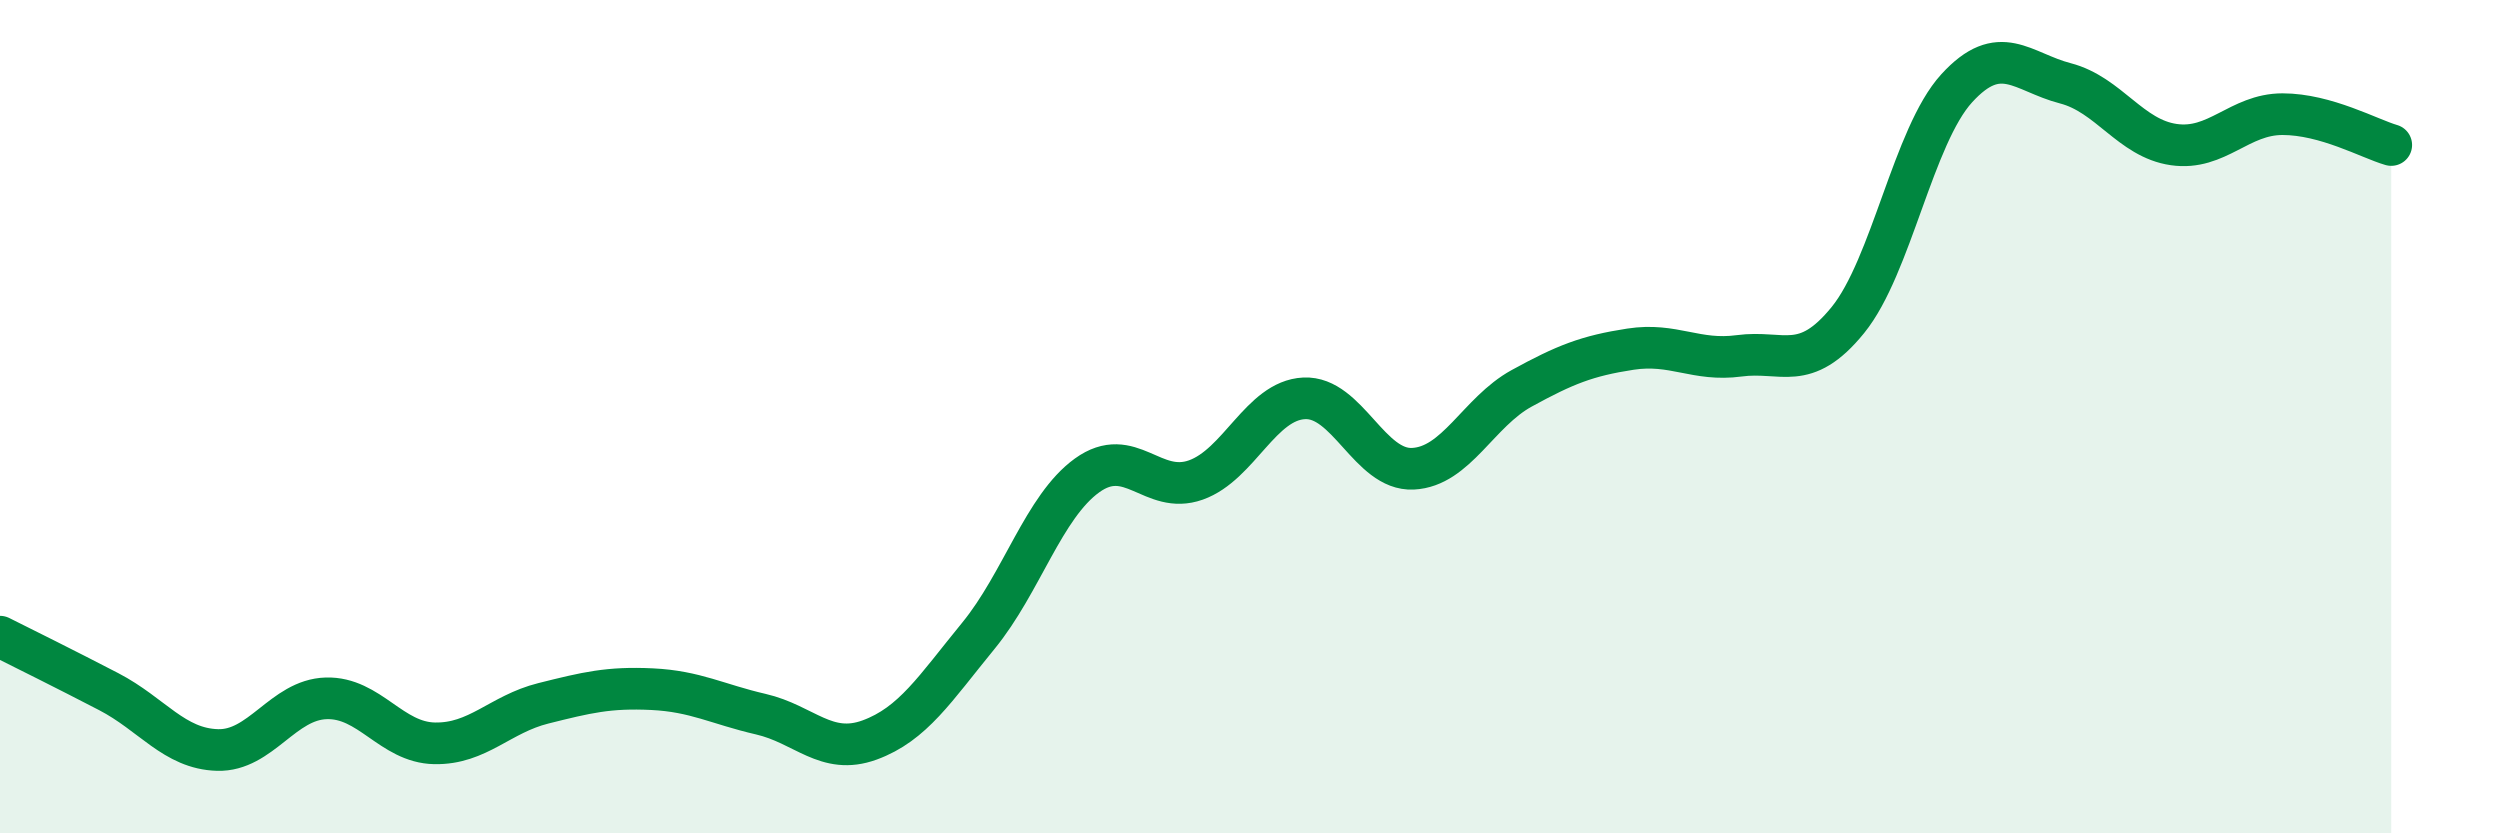
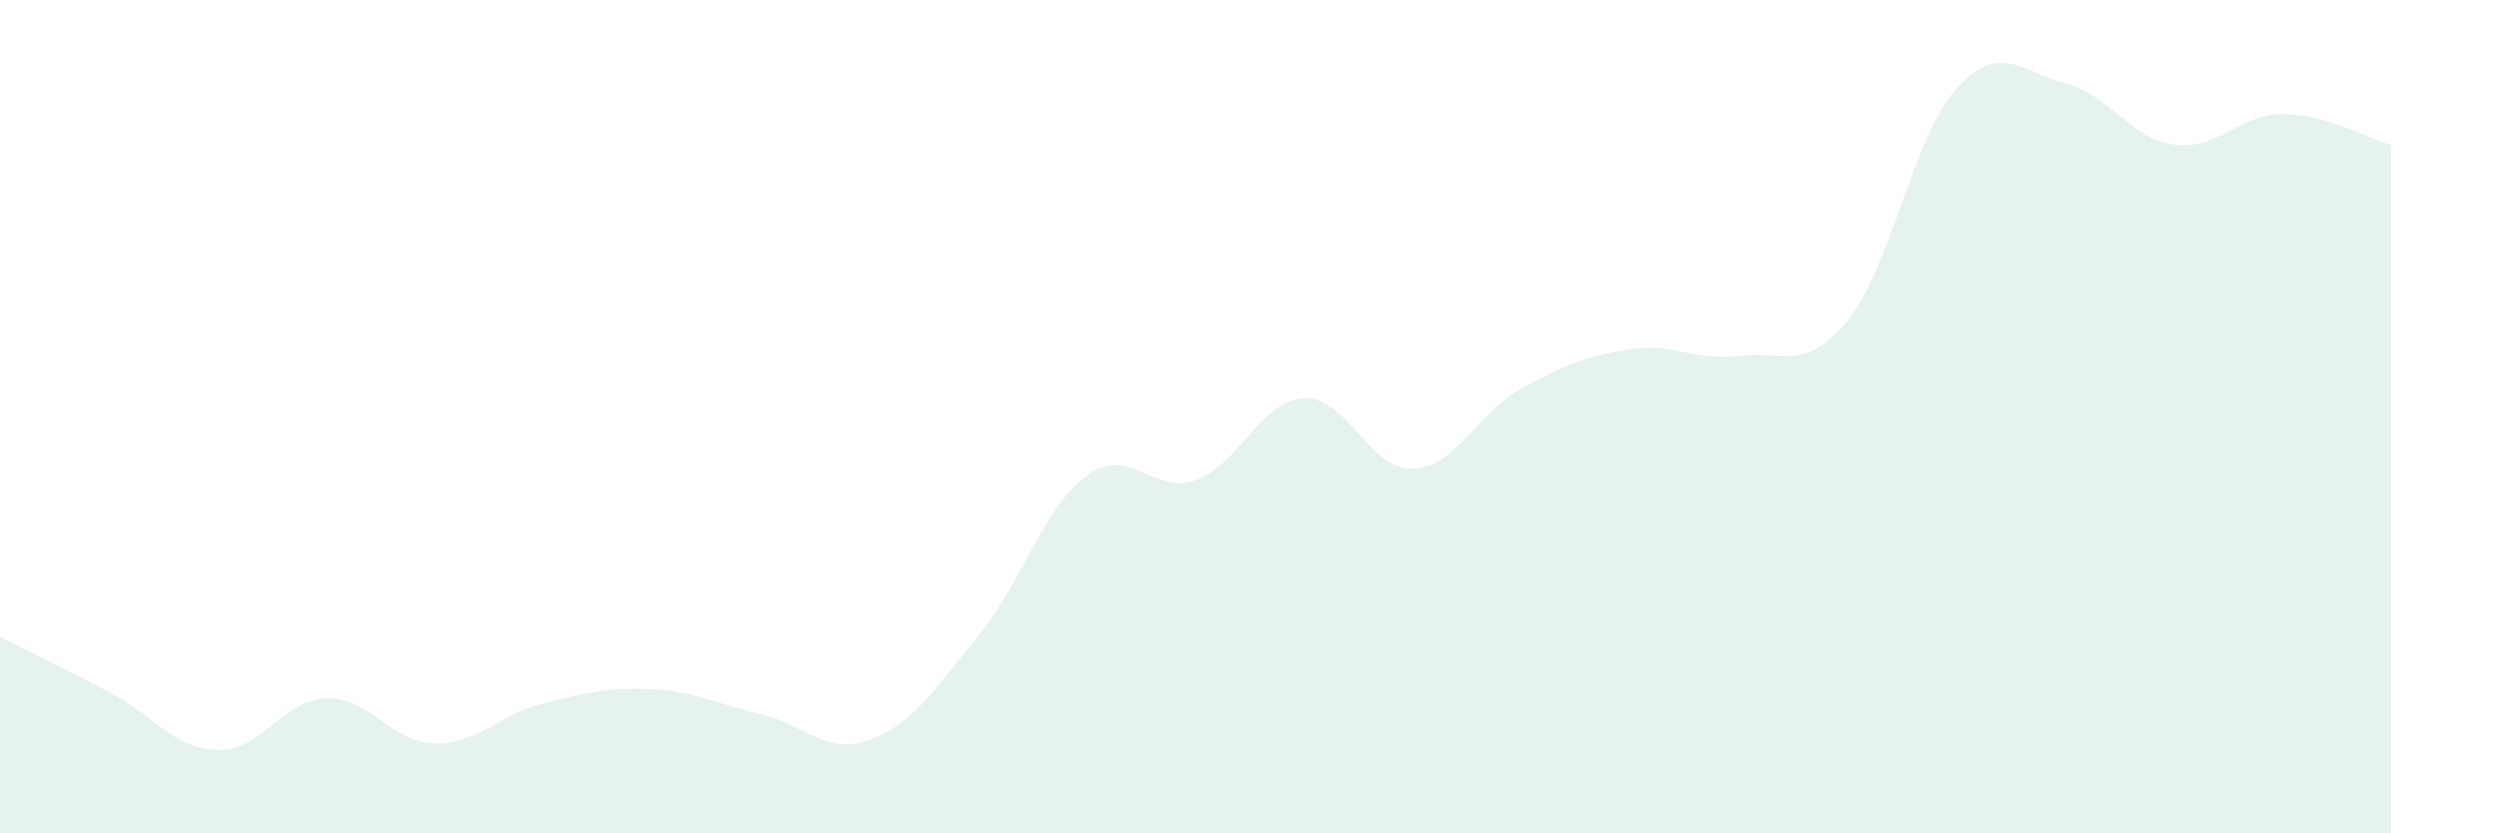
<svg xmlns="http://www.w3.org/2000/svg" width="60" height="20" viewBox="0 0 60 20">
  <path d="M 0,15.28 C 0.52,15.54 1.57,16.06 2.61,16.6 C 3.65,17.14 4.18,17.97 5.22,18 C 6.26,18.03 6.79,16.79 7.83,16.76 C 8.87,16.73 9.39,17.82 10.43,17.84 C 11.47,17.86 12,17.14 13.04,16.88 C 14.08,16.62 14.61,16.49 15.65,16.54 C 16.69,16.59 17.22,16.9 18.26,17.14 C 19.3,17.38 19.83,18.14 20.87,17.76 C 21.91,17.38 22.44,16.53 23.48,15.26 C 24.52,13.99 25.05,12.16 26.09,11.41 C 27.13,10.66 27.66,11.89 28.7,11.52 C 29.74,11.15 30.26,9.61 31.3,9.56 C 32.34,9.51 32.87,11.3 33.91,11.25 C 34.95,11.2 35.48,9.89 36.52,9.32 C 37.56,8.75 38.09,8.54 39.13,8.38 C 40.17,8.22 40.7,8.68 41.74,8.54 C 42.78,8.4 43.31,8.96 44.35,7.68 C 45.39,6.4 45.92,3.26 46.96,2.12 C 48,0.98 48.53,1.73 49.57,2 C 50.61,2.27 51.13,3.32 52.17,3.47 C 53.21,3.62 53.74,2.74 54.78,2.74 C 55.82,2.74 56.87,3.33 57.39,3.48L57.39 20L0 20Z" fill="#008740" opacity="0.1" stroke-linecap="round" stroke-linejoin="round" />
-   <path d="M 0,15.28 C 0.52,15.54 1.57,16.06 2.61,16.6 C 3.65,17.14 4.18,17.97 5.22,18 C 6.26,18.03 6.79,16.79 7.83,16.76 C 8.87,16.73 9.39,17.82 10.43,17.84 C 11.47,17.86 12,17.14 13.04,16.88 C 14.08,16.62 14.61,16.49 15.65,16.54 C 16.69,16.59 17.22,16.9 18.26,17.14 C 19.3,17.38 19.83,18.14 20.87,17.76 C 21.91,17.38 22.44,16.53 23.48,15.26 C 24.52,13.99 25.05,12.16 26.09,11.41 C 27.13,10.66 27.66,11.89 28.7,11.52 C 29.74,11.15 30.26,9.61 31.3,9.56 C 32.34,9.51 32.87,11.3 33.91,11.25 C 34.95,11.2 35.48,9.89 36.52,9.32 C 37.56,8.75 38.09,8.54 39.13,8.38 C 40.17,8.22 40.7,8.68 41.74,8.54 C 42.78,8.4 43.31,8.96 44.35,7.68 C 45.39,6.4 45.92,3.26 46.96,2.12 C 48,0.98 48.53,1.73 49.57,2 C 50.61,2.27 51.13,3.32 52.17,3.47 C 53.21,3.62 53.74,2.74 54.78,2.74 C 55.82,2.74 56.87,3.33 57.39,3.48" stroke="#008740" stroke-width="1" fill="none" stroke-linecap="round" stroke-linejoin="round" />
</svg>